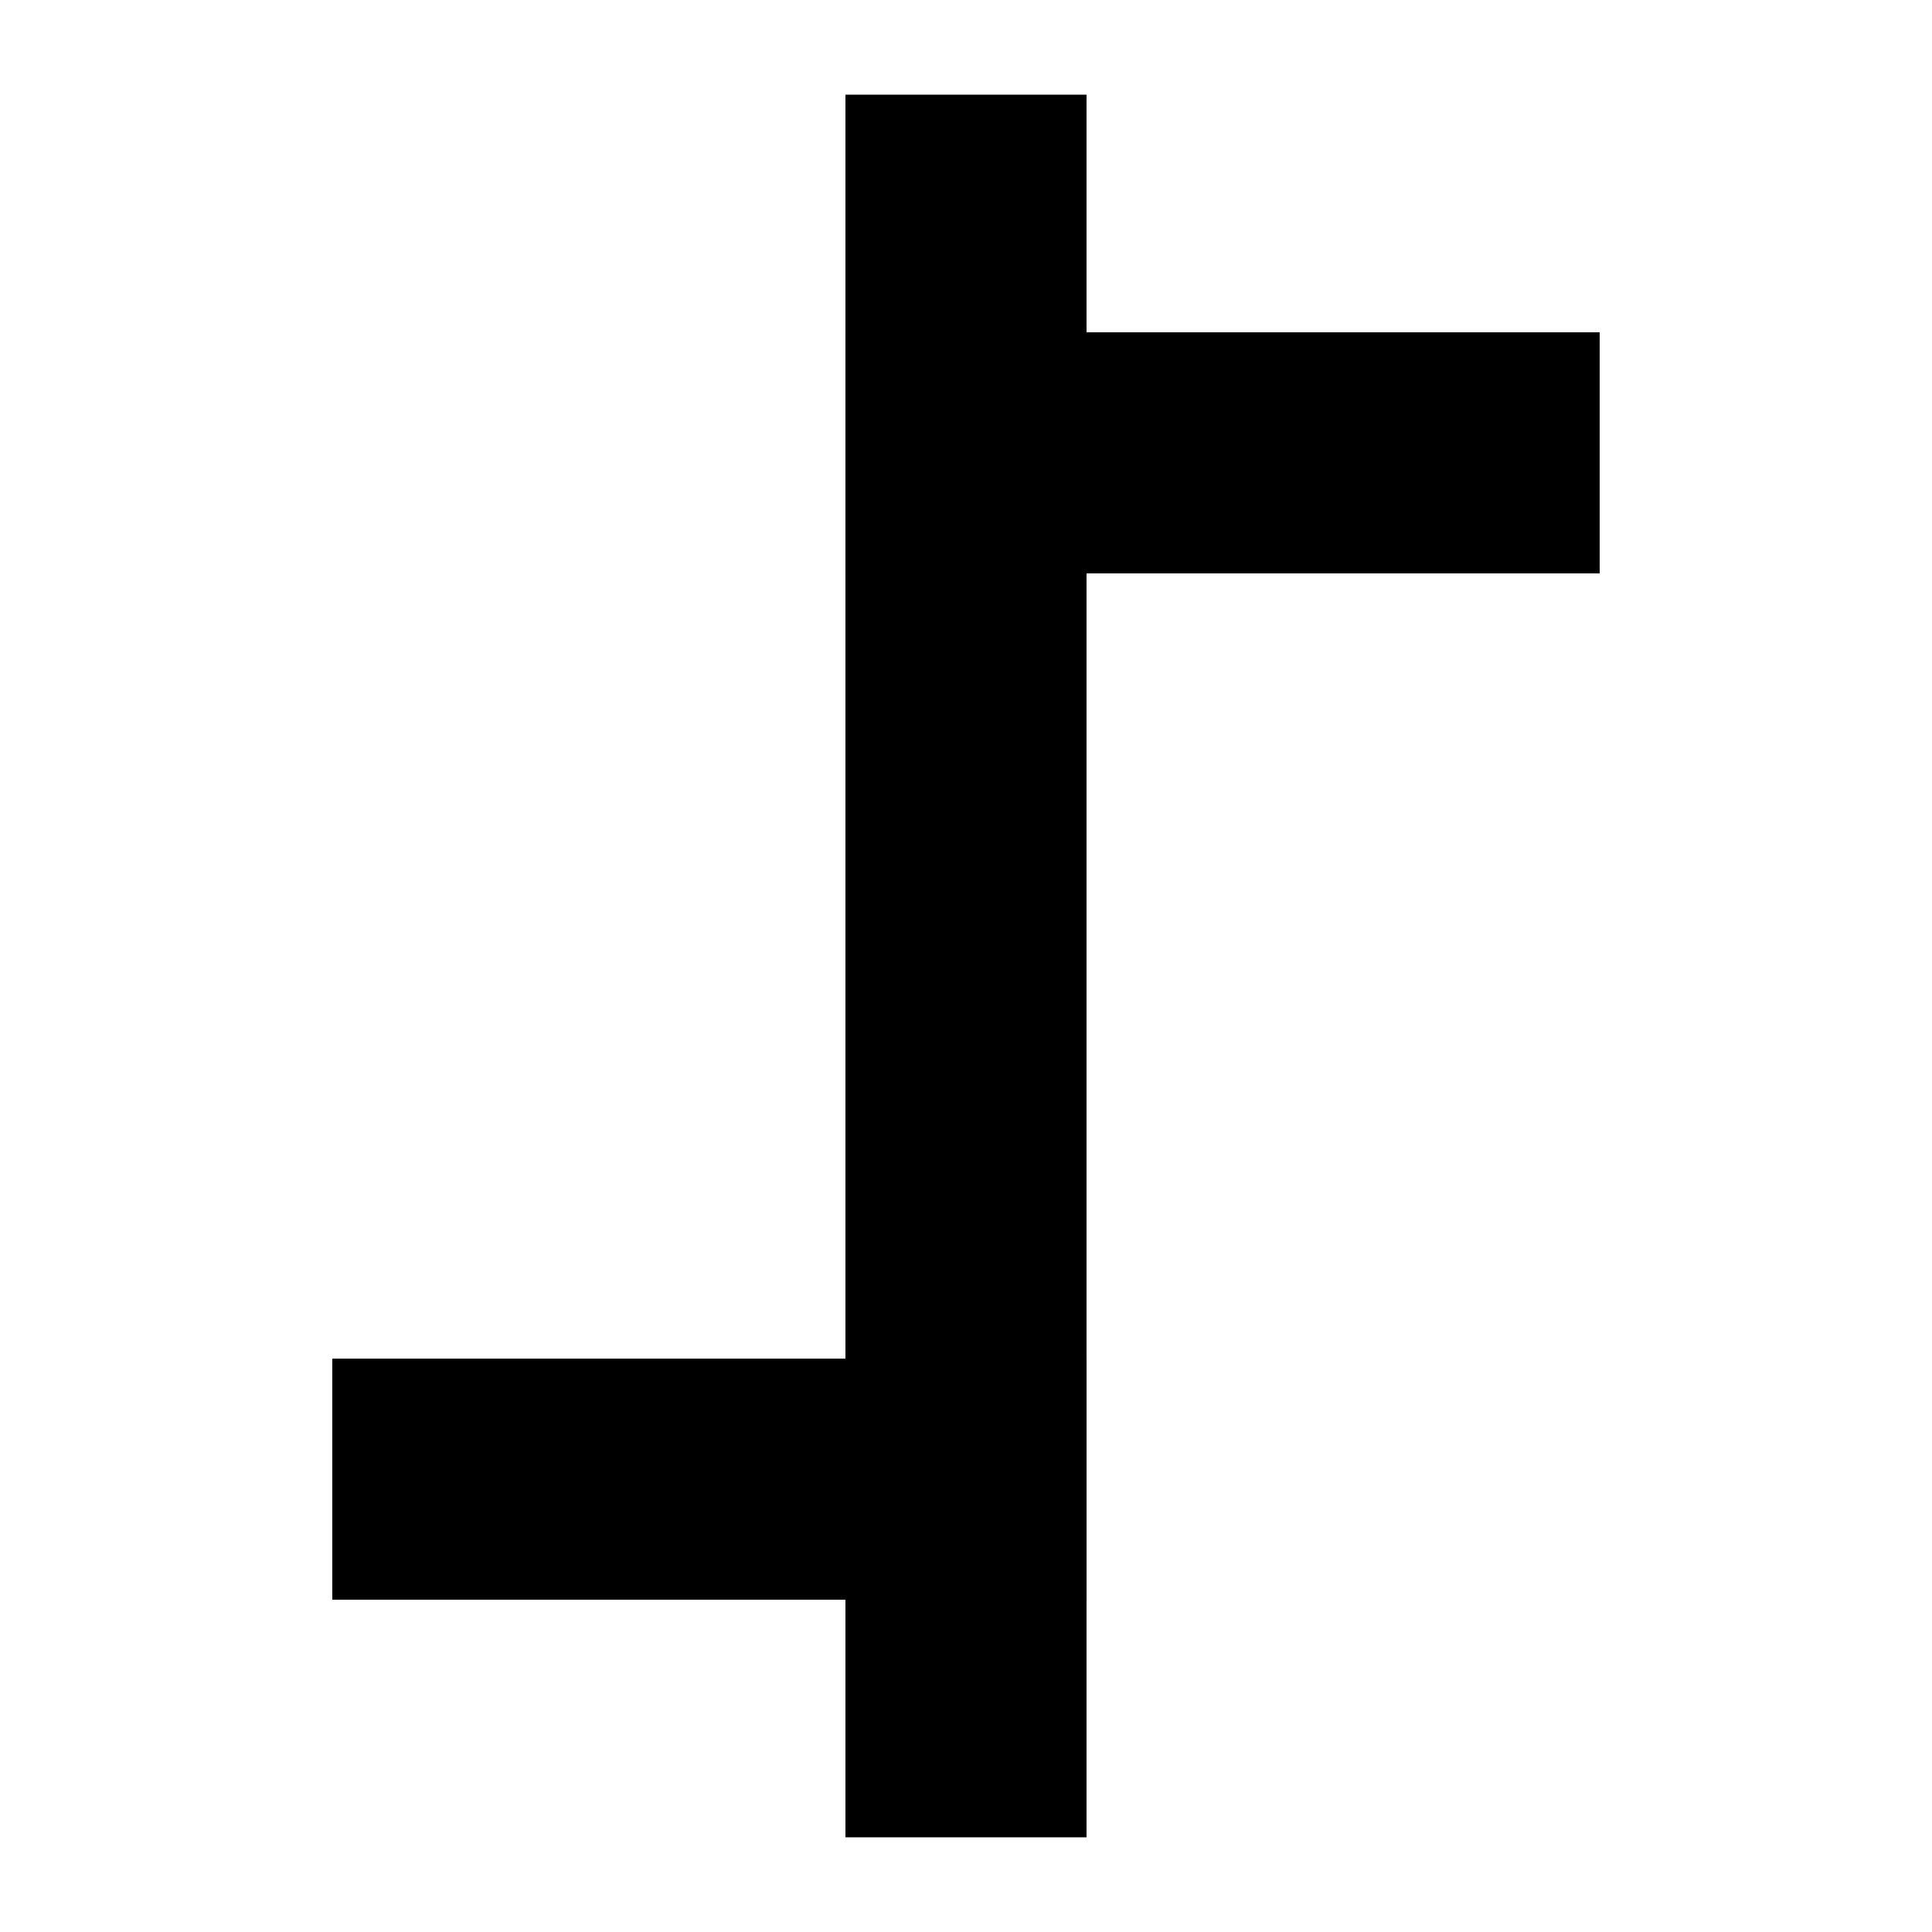
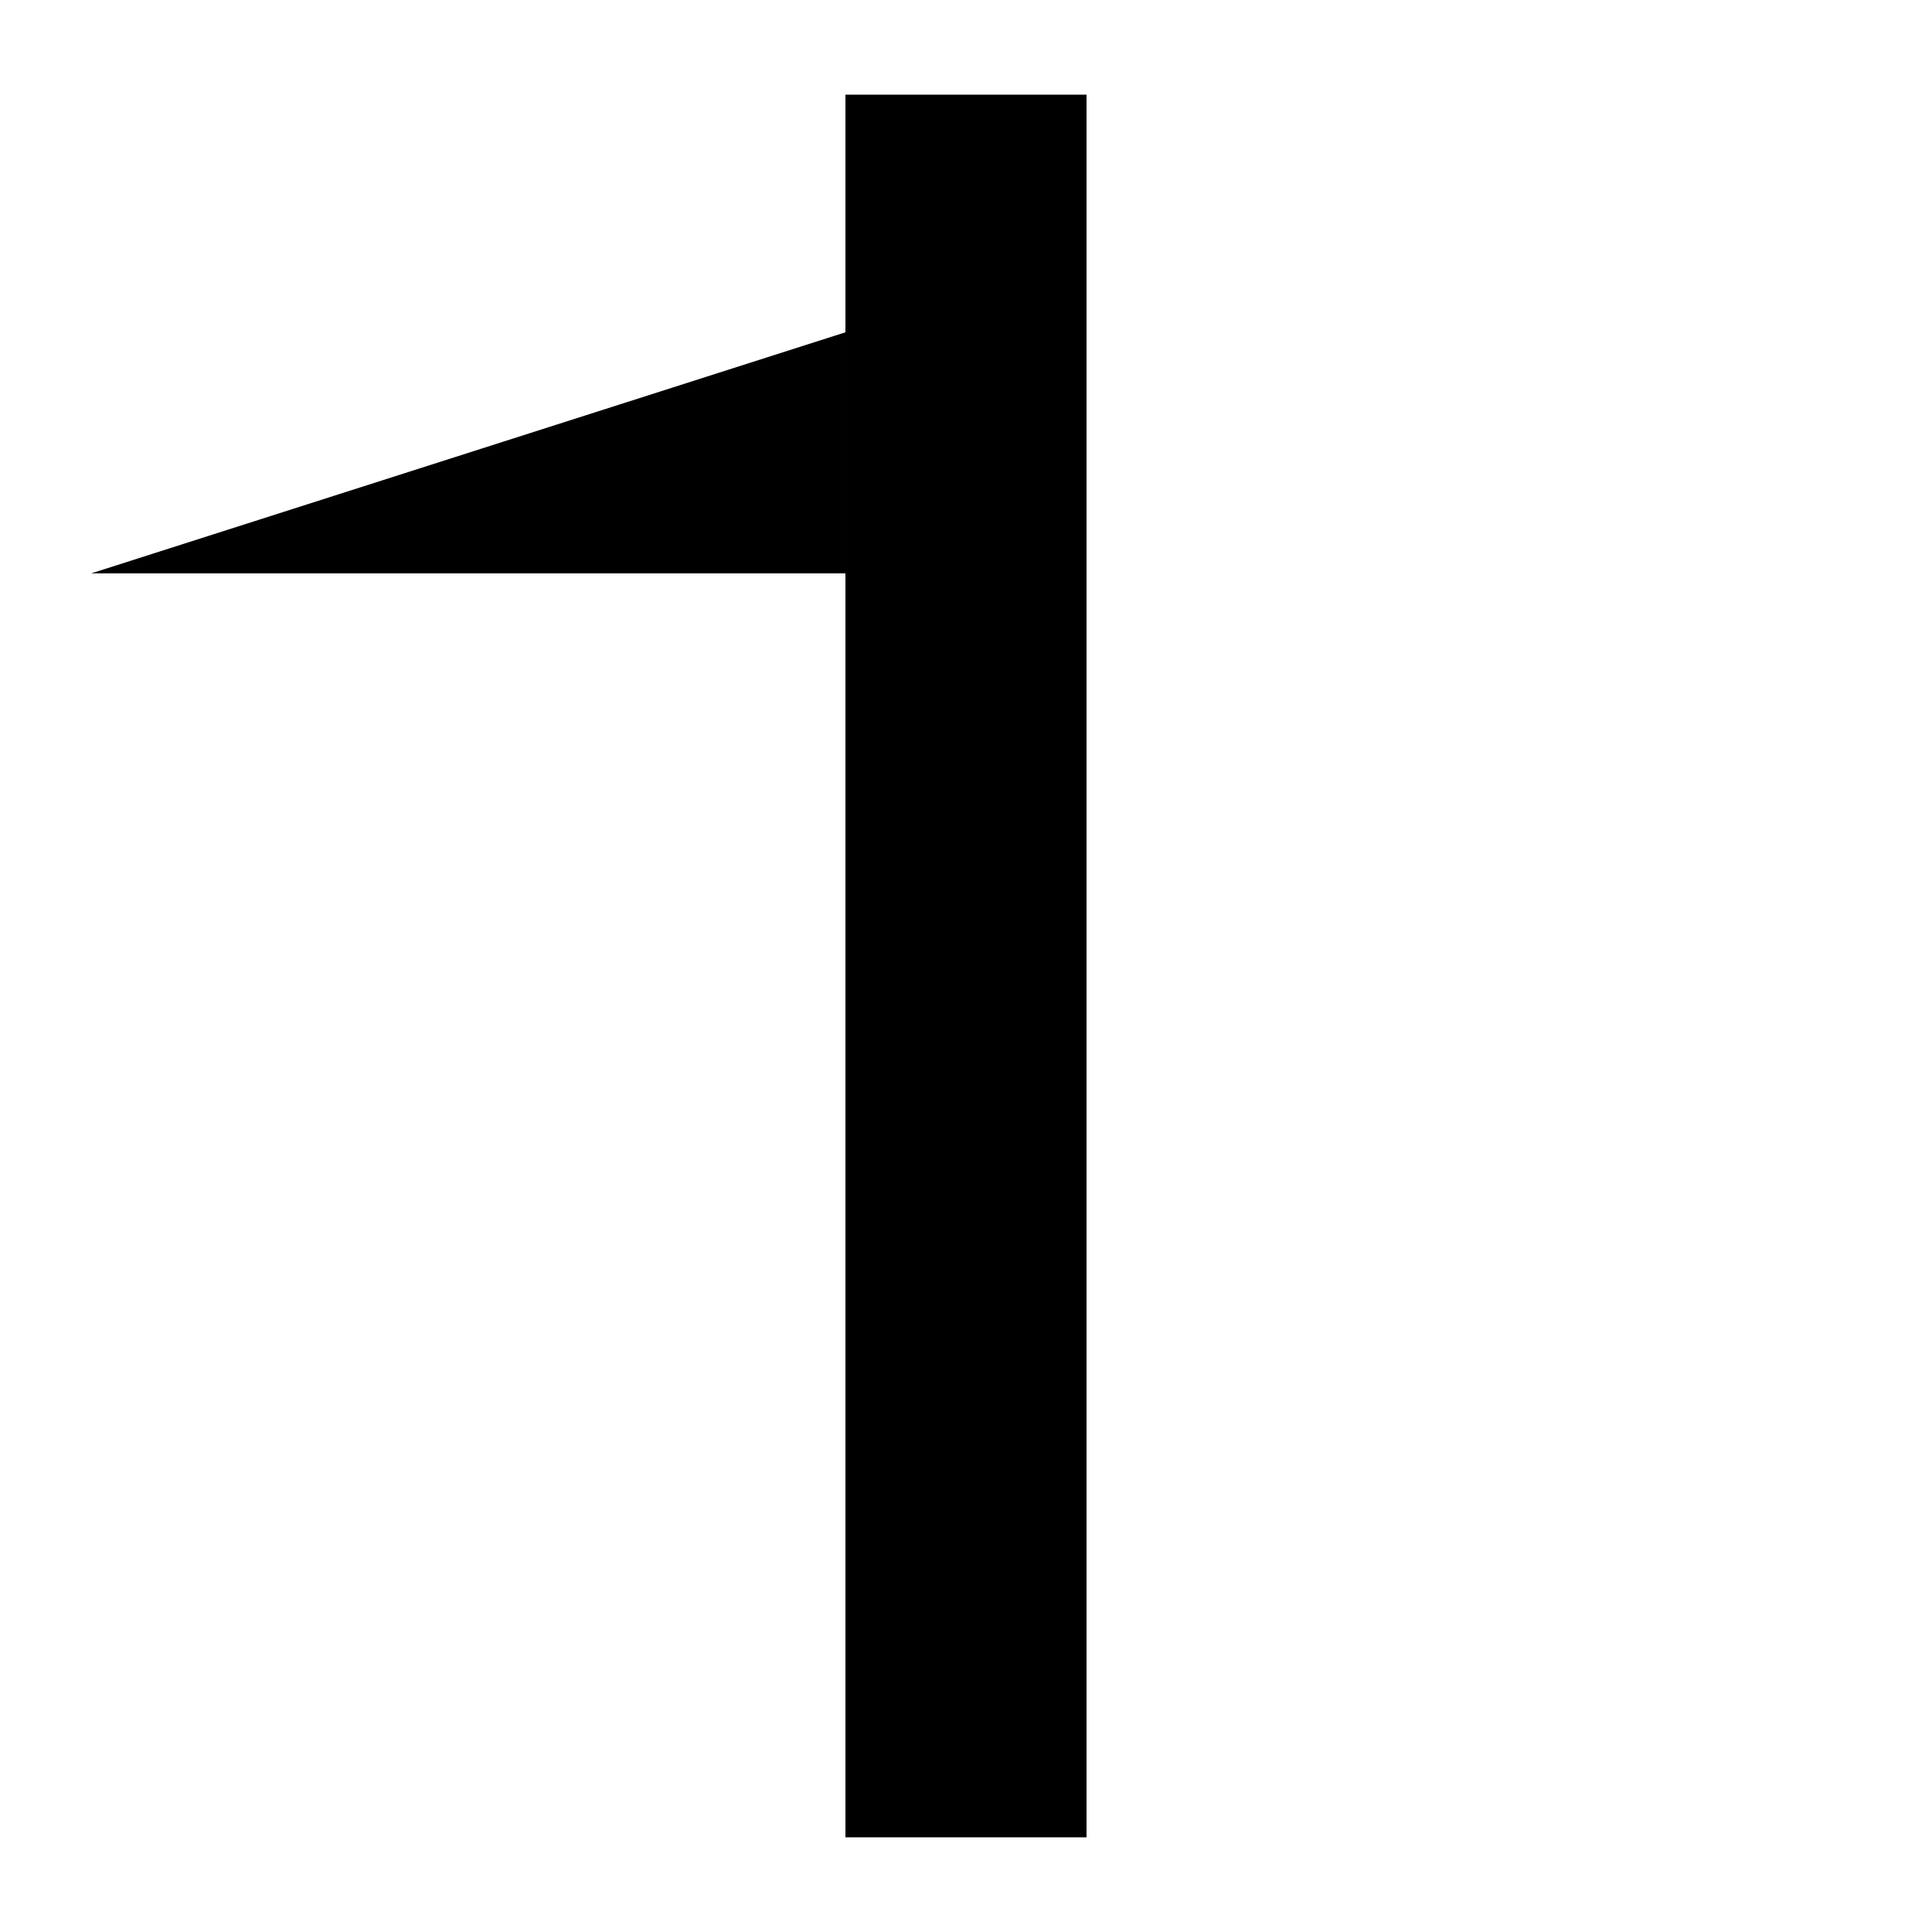
<svg xmlns="http://www.w3.org/2000/svg" fill="#000000" width="800px" height="800px" version="1.1" viewBox="144 144 512 512">
  <g>
-     <path d="m368.05 232.06h199.88v63.891h-199.88z" />
-     <path d="m232.06 504.05h199.88v63.891h-199.88z" />
+     <path d="m368.05 232.06v63.891h-199.88z" />
    <path d="m368.05 169.09h63.891v461.82h-63.891z" />
  </g>
</svg>